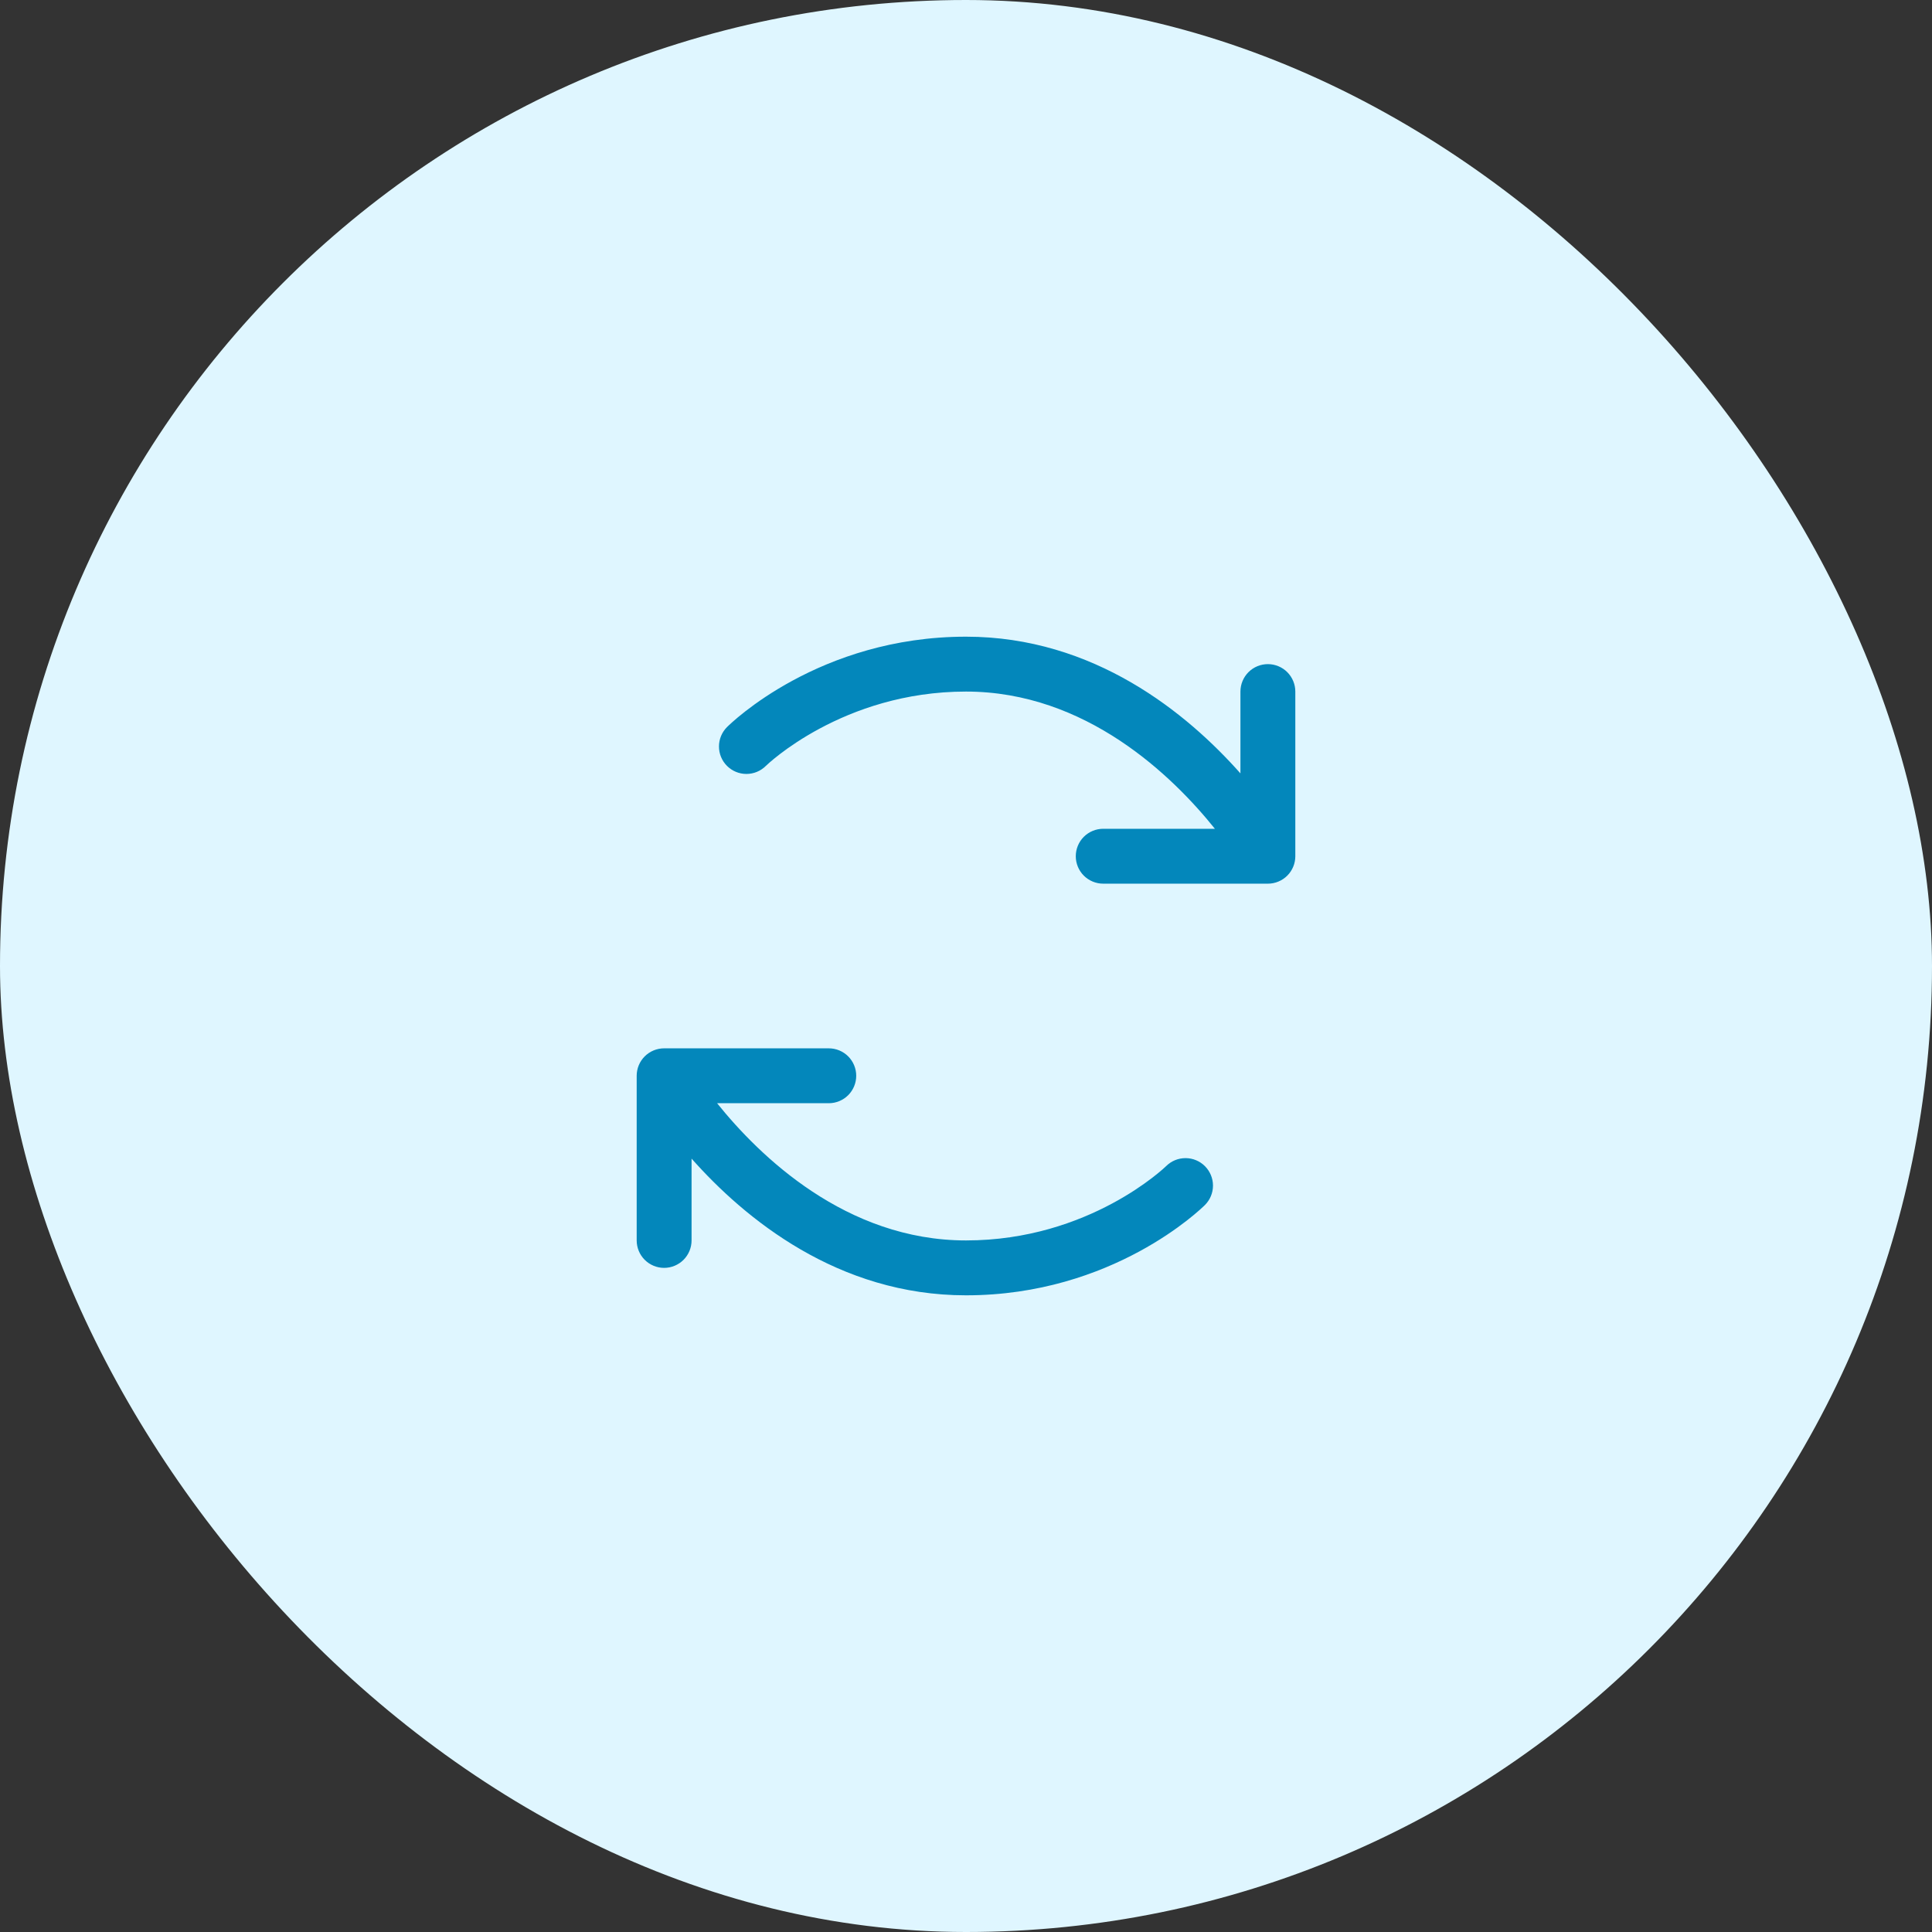
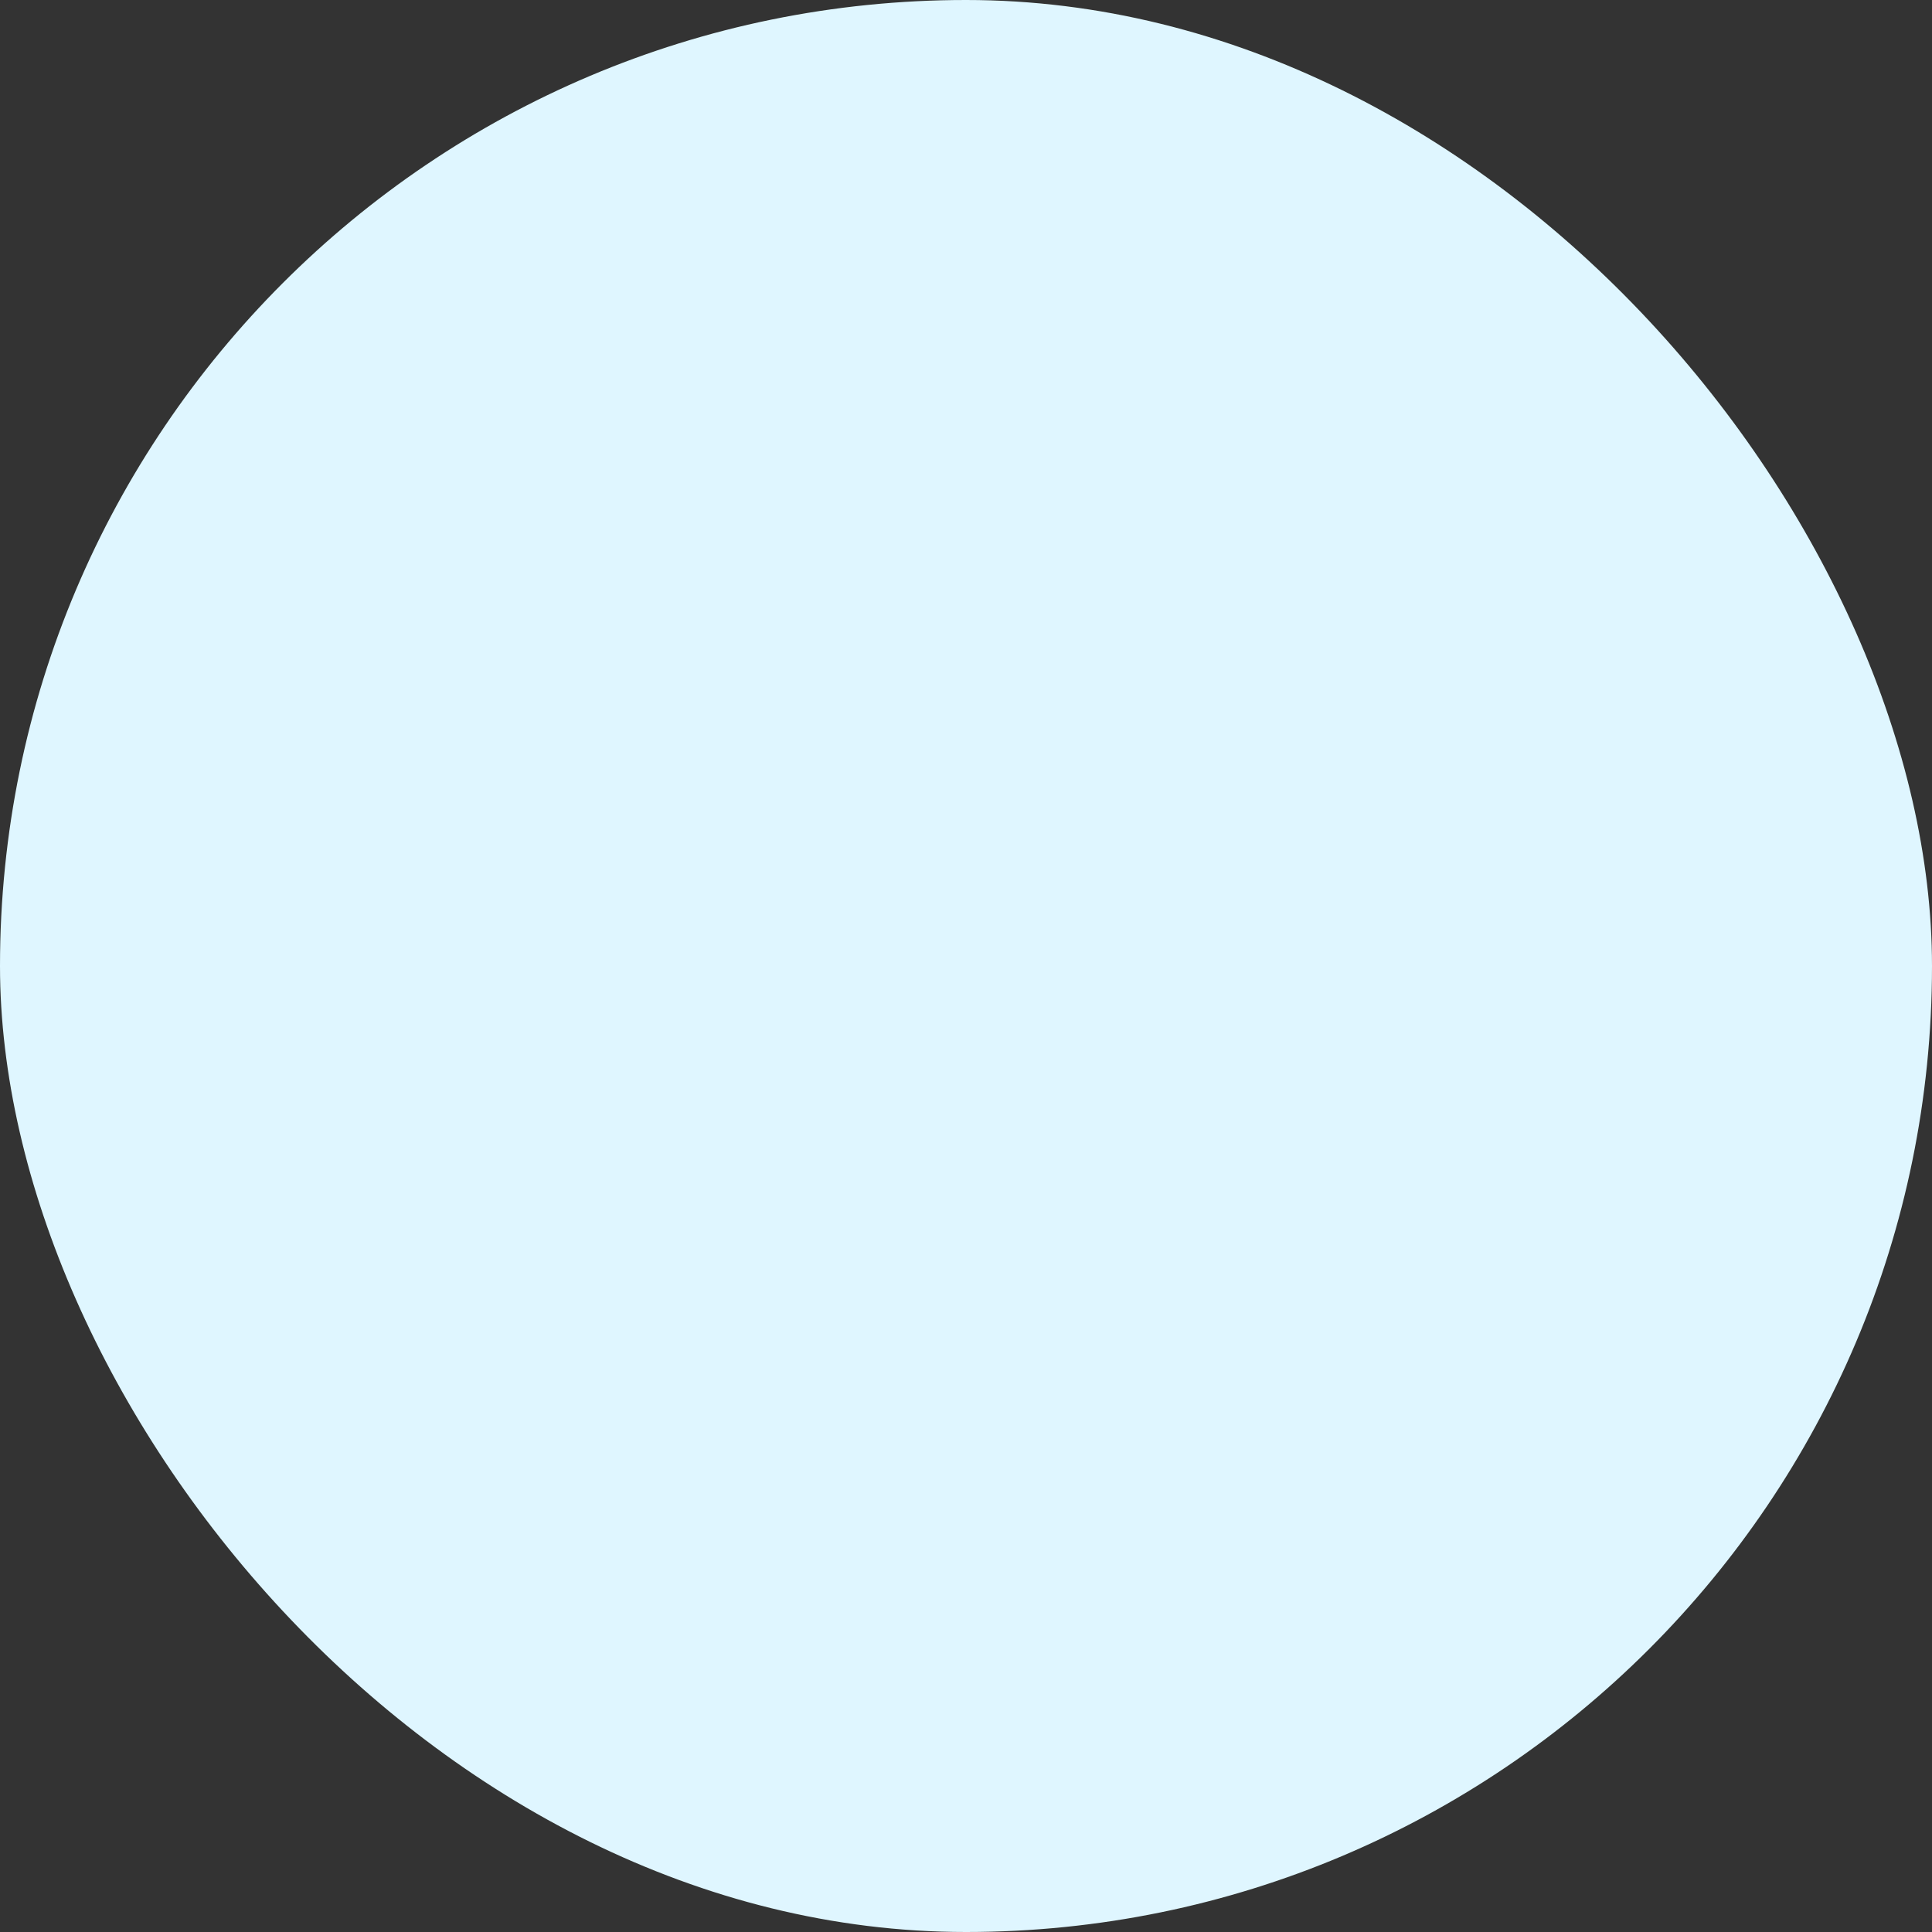
<svg xmlns="http://www.w3.org/2000/svg" width="88" height="88" viewBox="0 0 88 88" fill="none">
  <rect x="0" y="0" width="88" height="88" fill="#333333" stroke="none" />
  <rect width="88" height="88" rx="44" fill="#DFF6FF" />
-   <path d="M54.886 53.12C55.119 53.355 55.25 53.672 55.25 54.002C55.25 54.333 55.119 54.65 54.886 54.884C54.716 55.052 50.691 59 44 59C38.158 59 33.917 55.5 31.5 52.773V56.5C31.5 56.831 31.368 57.15 31.134 57.384C30.899 57.618 30.581 57.75 30.25 57.75C29.919 57.75 29.601 57.618 29.366 57.384C29.132 57.15 29 56.831 29 56.5V49C29 48.669 29.132 48.35 29.366 48.116C29.601 47.882 29.919 47.75 30.25 47.75H37.75C38.081 47.75 38.4 47.882 38.634 48.116C38.868 48.35 39 48.669 39 49C39 49.331 38.868 49.65 38.634 49.884C38.4 50.118 38.081 50.25 37.75 50.25H32.663C34.587 52.648 38.531 56.5 44 56.5C49.625 56.5 53.084 53.147 53.119 53.112C53.354 52.879 53.673 52.749 54.004 52.751C54.335 52.752 54.653 52.885 54.886 53.12ZM57.75 30.25C57.419 30.25 57.1 30.382 56.866 30.616C56.632 30.851 56.5 31.169 56.5 31.5V35.227C54.083 32.5 49.842 29 44 29C37.309 29 33.284 32.948 33.116 33.116C32.881 33.35 32.748 33.668 32.748 33.999C32.747 34.331 32.878 34.649 33.112 34.884C33.347 35.119 33.664 35.252 33.996 35.252C34.328 35.253 34.646 35.122 34.881 34.888C34.916 34.853 38.375 31.5 44 31.5C49.469 31.5 53.413 35.352 55.337 37.75H50.25C49.919 37.75 49.6 37.882 49.366 38.116C49.132 38.35 49 38.669 49 39C49 39.331 49.132 39.65 49.366 39.884C49.6 40.118 49.919 40.25 50.25 40.25H57.75C58.081 40.25 58.4 40.118 58.634 39.884C58.868 39.65 59 39.331 59 39V31.5C59 31.169 58.868 30.851 58.634 30.616C58.4 30.382 58.081 30.25 57.75 30.25Z" fill="#0387BB" />
</svg>